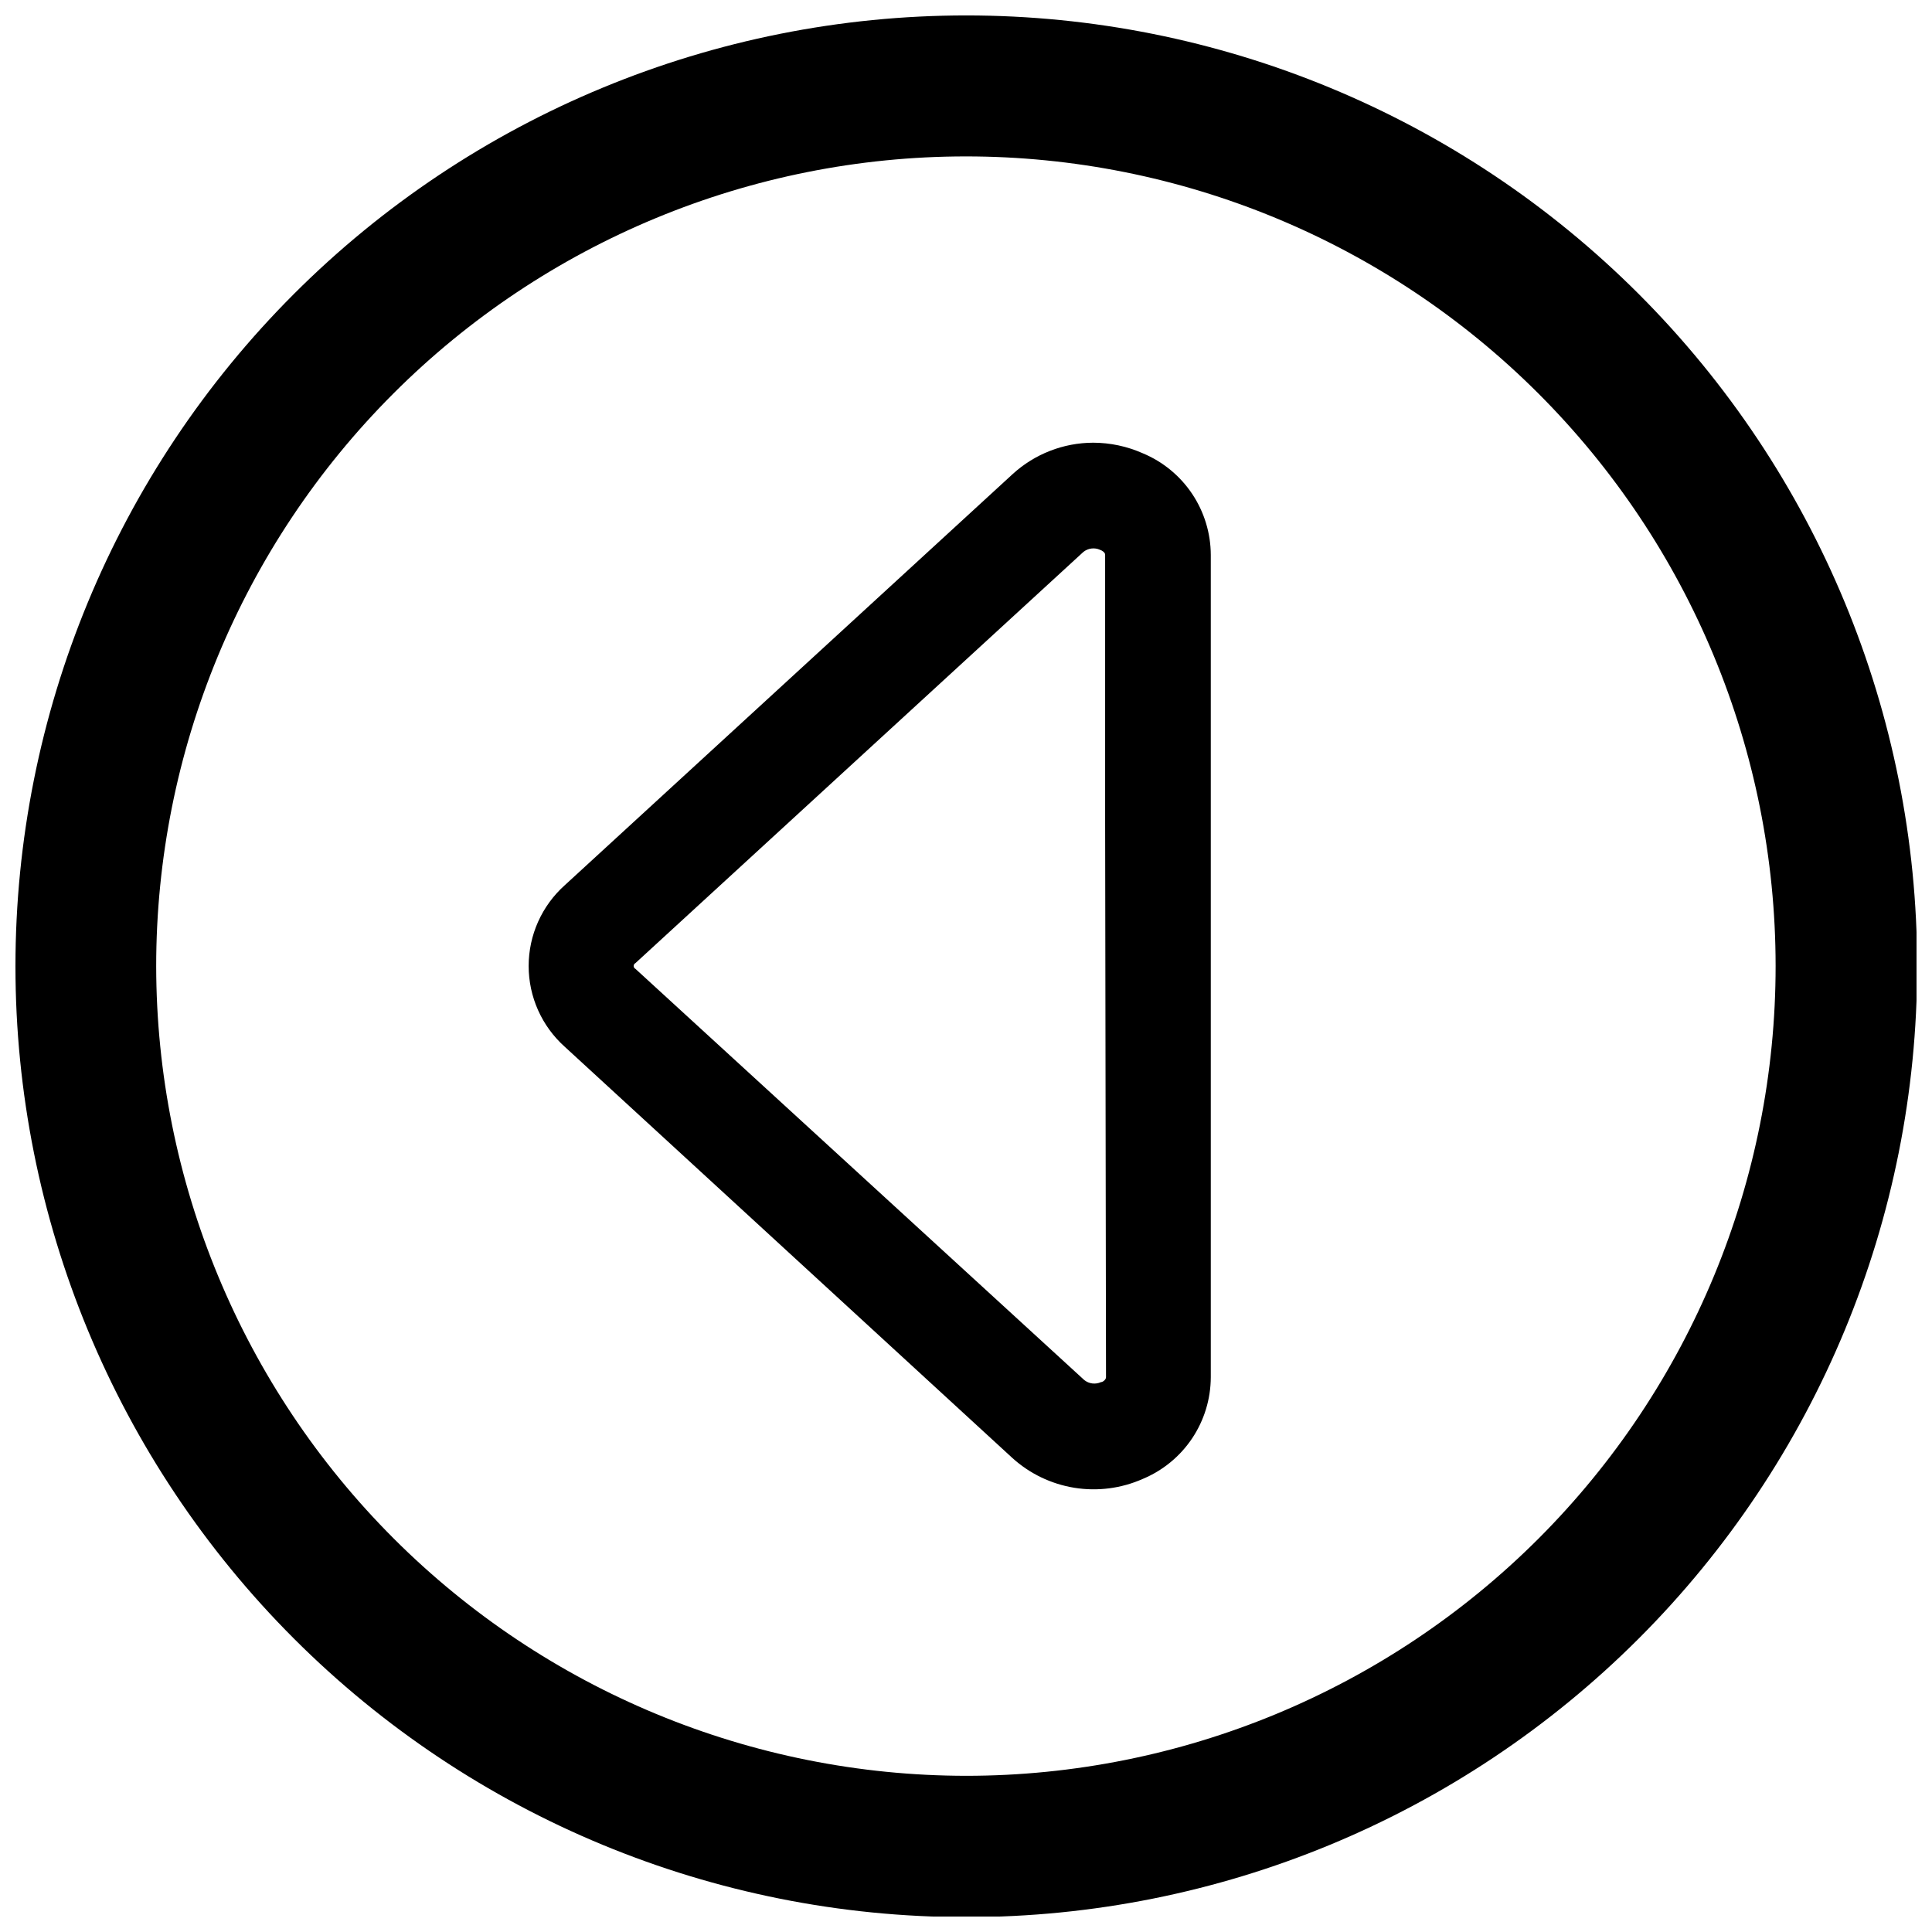
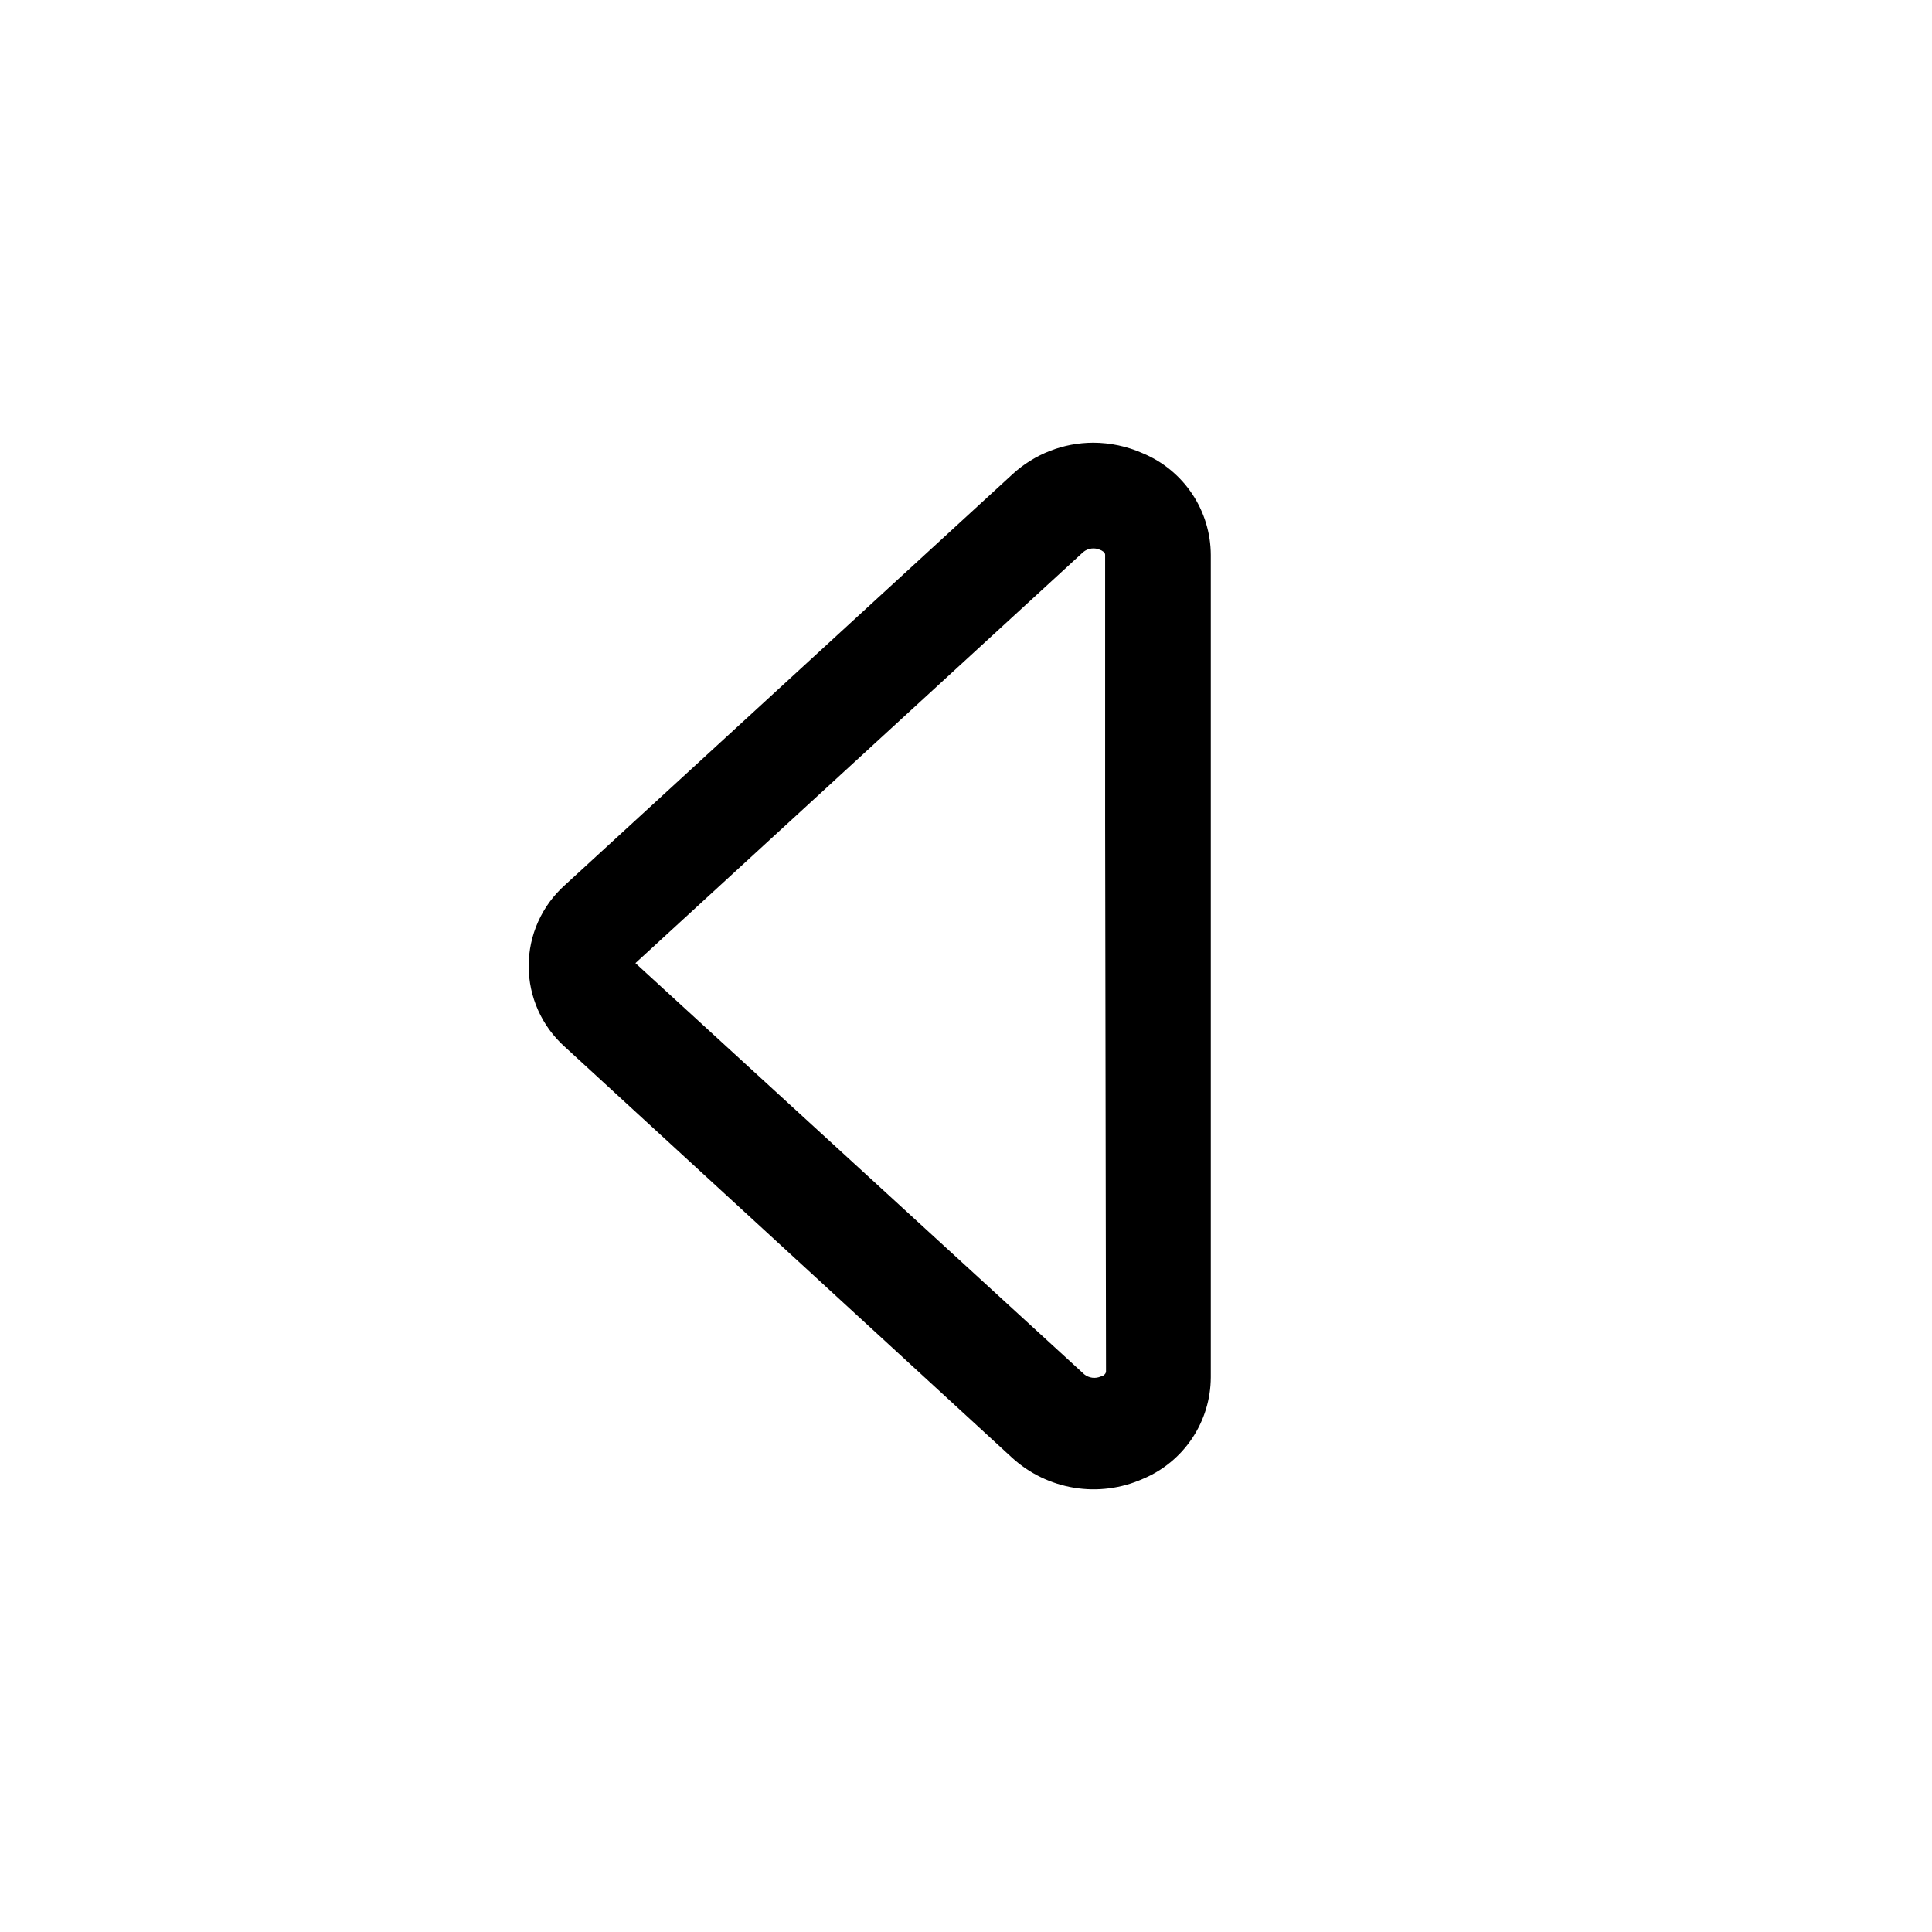
<svg xmlns="http://www.w3.org/2000/svg" width="800px" height="800px" version="1.1" viewBox="144 144 512 512">
  <defs>
    <clipPath id="a">
-       <path d="m148.09 148.09h503.81v503.81h-503.81z" />
-     </clipPath>
+       </clipPath>
  </defs>
  <g clip-path="url(#a)">
-     <path d="m400.08 148.09c66.832 0 130.93 26.547 178.18 73.805 47.258 47.258 73.805 111.35 73.805 178.18s-26.547 130.93-73.805 178.18-111.35 73.805-178.18 73.805-130.93-26.547-178.18-73.805c-47.258-47.258-73.805-111.35-73.805-178.18s26.547-130.93 73.805-178.18c47.258-47.258 111.35-73.805 178.18-73.805zm0 466.52c56.906-0.031 111.47-22.664 151.7-62.922 40.219-40.262 62.801-94.848 62.777-151.75-0.027-56.906-22.656-111.48-62.91-151.7-40.258-40.223-94.84-62.809-151.75-62.789-56.906 0.02-111.48 22.645-151.7 62.895-40.227 40.254-62.816 94.836-62.805 151.74 0.074 56.902 22.723 111.45 62.977 151.67 40.25 40.219 94.816 62.824 151.72 62.855z" />
-   </g>
-   <path d="m433.68 261.32c4.535 0.008 9.016 0.961 13.16 2.801 5.324 2.215 9.875 5.953 13.082 10.746 3.207 4.789 4.93 10.422 4.949 16.188v217.94c-0.02 5.766-1.742 11.398-4.949 16.191-3.207 4.789-7.758 8.527-13.082 10.746-5.688 2.523-11.992 3.336-18.137 2.344-6.144-0.996-11.867-3.754-16.469-7.945l-118.55-108.91c-6.098-5.449-9.586-13.242-9.586-21.418 0-8.18 3.488-15.969 9.586-21.422l118.71-108.97c5.82-5.309 13.402-8.262 21.277-8.289zm3.191 100.46v-70.781c0-0.617-0.84-1.121-1.344-1.289-1.461-0.664-3.172-0.445-4.422 0.559l-118.71 108.97c-0.289 0.141-0.473 0.434-0.473 0.758 0 0.32 0.184 0.613 0.473 0.754l118.94 108.97c1.254 1.004 2.961 1.223 4.426 0.559 0.504 0 1.344-0.672 1.344-1.289z" />
+     </g>
+   <path d="m433.68 261.32c4.535 0.008 9.016 0.961 13.16 2.801 5.324 2.215 9.875 5.953 13.082 10.746 3.207 4.789 4.93 10.422 4.949 16.188v217.94c-0.02 5.766-1.742 11.398-4.949 16.191-3.207 4.789-7.758 8.527-13.082 10.746-5.688 2.523-11.992 3.336-18.137 2.344-6.144-0.996-11.867-3.754-16.469-7.945l-118.55-108.91c-6.098-5.449-9.586-13.242-9.586-21.418 0-8.18 3.488-15.969 9.586-21.422l118.71-108.97c5.82-5.309 13.402-8.262 21.277-8.289zm3.191 100.46v-70.781c0-0.617-0.84-1.121-1.344-1.289-1.461-0.664-3.172-0.445-4.422 0.559l-118.71 108.97l118.94 108.97c1.254 1.004 2.961 1.223 4.426 0.559 0.504 0 1.344-0.672 1.344-1.289z" />
</svg>